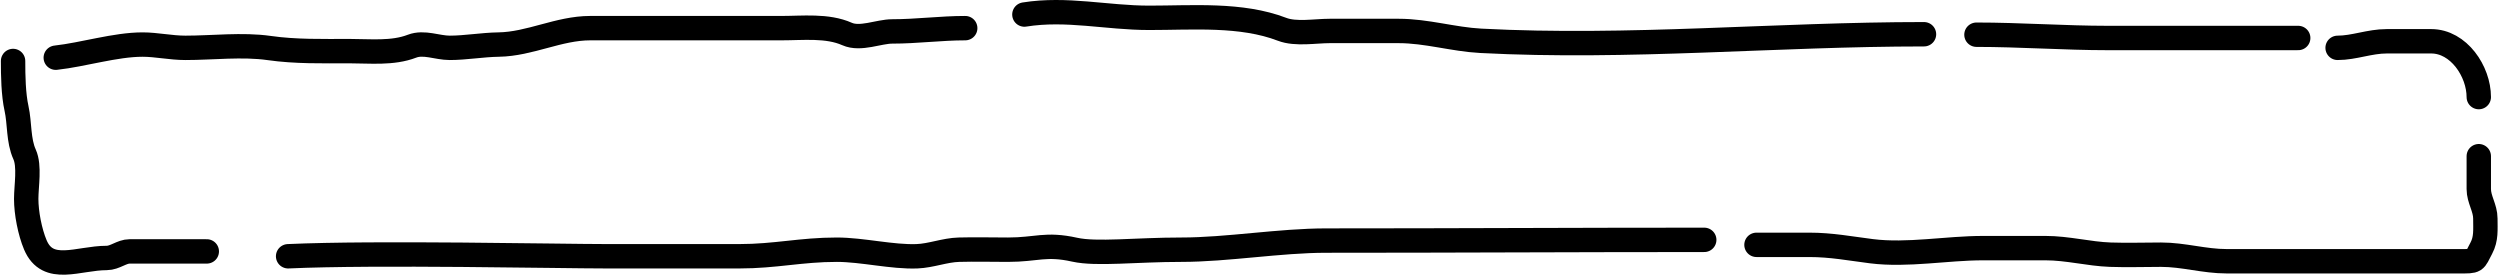
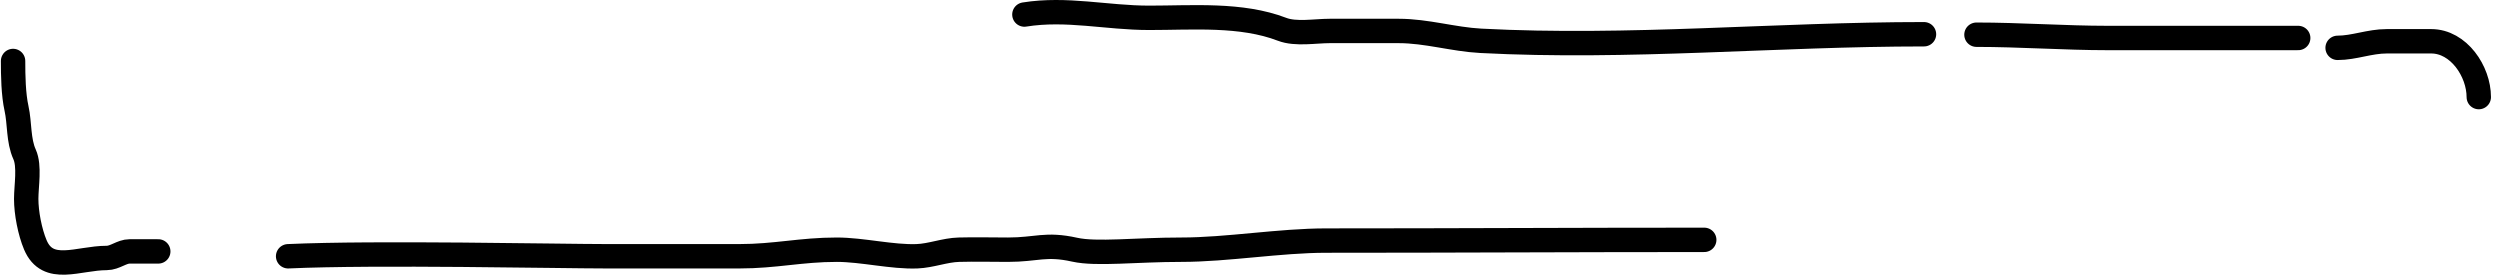
<svg xmlns="http://www.w3.org/2000/svg" width="820" height="91" viewBox="0 0 820 91" fill="none">
-   <path d="M4.29 20.001C4.29 24.795 4.388 30.945 5.426 35.616C6.489 40.396 5.985 46.071 8.059 50.632C9.794 54.451 8.597 60.995 8.597 65.23C8.597 69.824 9.8 76.059 11.588 80.307C15.667 89.992 25.696 84.615 34.981 84.615C37.718 84.615 39.9 82.461 42.52 82.461C45.651 82.461 48.782 82.461 51.913 82.461C57.217 82.461 62.522 82.461 67.827 82.461" stroke="black" stroke-width="8" stroke-linecap="round" />
-   <path d="M18.29 18.924C27.315 17.935 37.843 14.616 46.768 14.616C51.332 14.616 55.994 15.693 60.827 15.693C69.706 15.693 79.499 14.497 88.288 15.753C96.981 16.995 105.782 16.77 114.672 16.77C121.357 16.77 128.765 17.604 135.133 15.155C139.066 13.642 143.413 15.693 147.518 15.693C152.69 15.693 158.192 14.695 163.551 14.616C173.812 14.465 183.258 9.232 193.585 9.232C205.152 9.232 216.718 9.232 228.285 9.232C237.618 9.232 246.951 9.232 256.285 9.232C263.247 9.232 271.356 8.272 277.823 11.146C282.227 13.104 288.22 10.309 292.66 10.309C300.696 10.309 308.608 9.232 316.591 9.232" stroke="black" stroke-width="8" stroke-linecap="round" />
+   <path d="M4.29 20.001C4.29 24.795 4.388 30.945 5.426 35.616C6.489 40.396 5.985 46.071 8.059 50.632C9.794 54.451 8.597 60.995 8.597 65.23C8.597 69.824 9.8 76.059 11.588 80.307C15.667 89.992 25.696 84.615 34.981 84.615C37.718 84.615 39.9 82.461 42.52 82.461C45.651 82.461 48.782 82.461 51.913 82.461" stroke="black" stroke-width="8" stroke-linecap="round" />
  <path d="M94.5 84.055C123.5 82.739 182.97 84.055 199 84.055C208.393 84.055 230.59 84.055 242.5 84.055C254.41 84.055 262.621 81.901 274.5 81.901C282.787 81.901 292.685 84.366 300.774 84.055C305.413 83.877 309.872 82.031 314.534 81.901C319.889 81.753 325.271 81.901 330.628 81.901C340.036 81.901 342.94 79.777 352.5 81.901C359.686 83.498 372.5 81.901 387.5 81.901C402.5 81.901 419.737 78.91 435 78.91C478.003 78.91 515.817 78.671 558.99 78.671" stroke="black" stroke-width="8" stroke-linecap="round" />
-   <path d="M576.124 80.307C581.887 80.307 587.65 80.307 593.414 80.307C600.702 80.307 606.838 81.521 613.875 82.401C625.705 83.88 638.449 81.384 650.489 81.384C657.29 81.384 664.09 81.384 670.891 81.384C678.2 81.384 685.078 83.284 692.189 83.538C697.717 83.735 703.288 83.538 708.822 83.538C716.248 83.538 722.942 85.692 730.36 85.692C755.617 85.692 781.406 85.692 806.58 85.692C812.394 85.692 811.504 85.87 813.879 81.384C815.517 78.29 815.195 75.357 815.195 71.692C815.195 68.164 813.042 65.442 813.042 62C813.042 58.41 813.042 54.82 813.042 51.231" stroke="black" stroke-width="8" stroke-linecap="round" />
  <path d="M813.042 31.846C813.042 23.416 806.461 13.539 797.427 13.539C792.581 13.539 787.735 13.539 782.889 13.539C777.182 13.539 772.15 15.693 766.735 15.693" stroke="black" stroke-width="8" stroke-linecap="round" />
  <path d="M336 4.769C349.892 2.547 362.967 5.846 376.922 5.846C391.028 5.846 407.119 4.455 420.537 9.616C424.999 11.332 431.402 10.154 436.152 10.154C443.69 10.154 451.228 10.154 458.767 10.154C467.915 10.154 476.689 12.911 485.689 13.385C534.222 15.939 582.463 11.231 631.071 11.231" stroke="black" stroke-width="8" stroke-linecap="round" />
  <path d="M648.276 11.385C662.484 11.385 677.526 12.462 691.113 12.462C712.151 12.462 732.714 12.462 753.812 12.462" stroke="black" stroke-width="8" stroke-linecap="round" />
</svg>